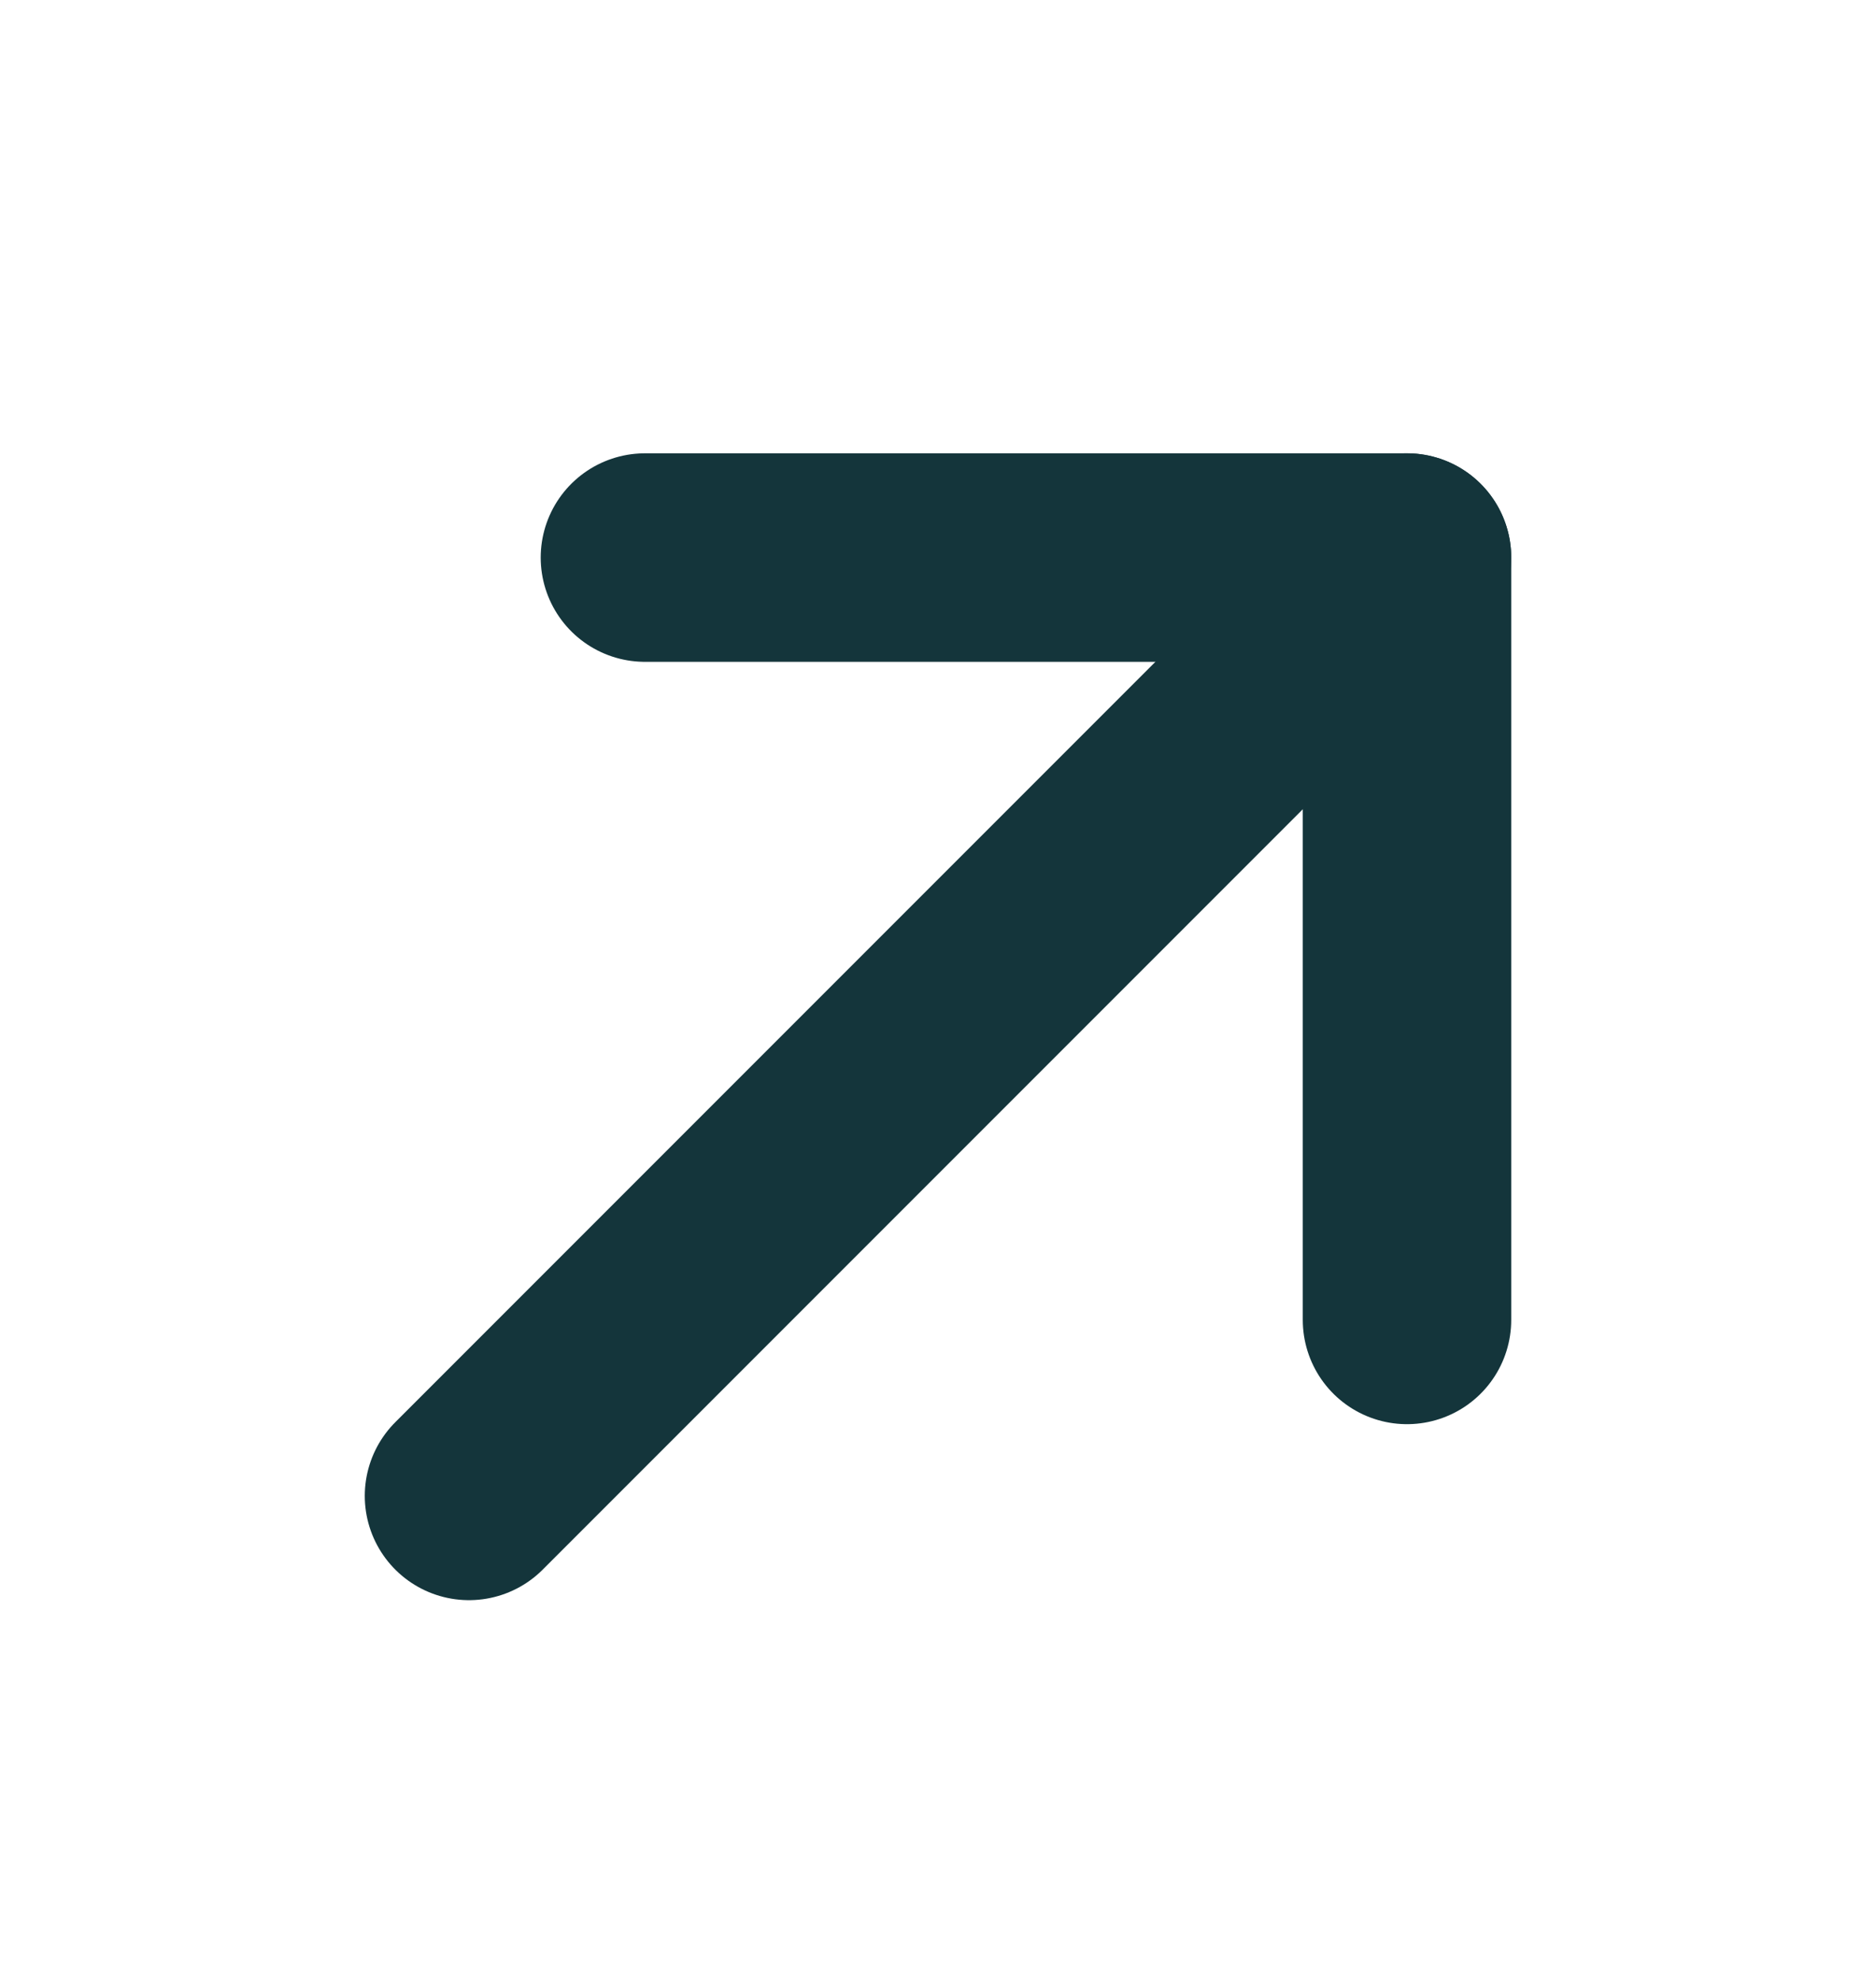
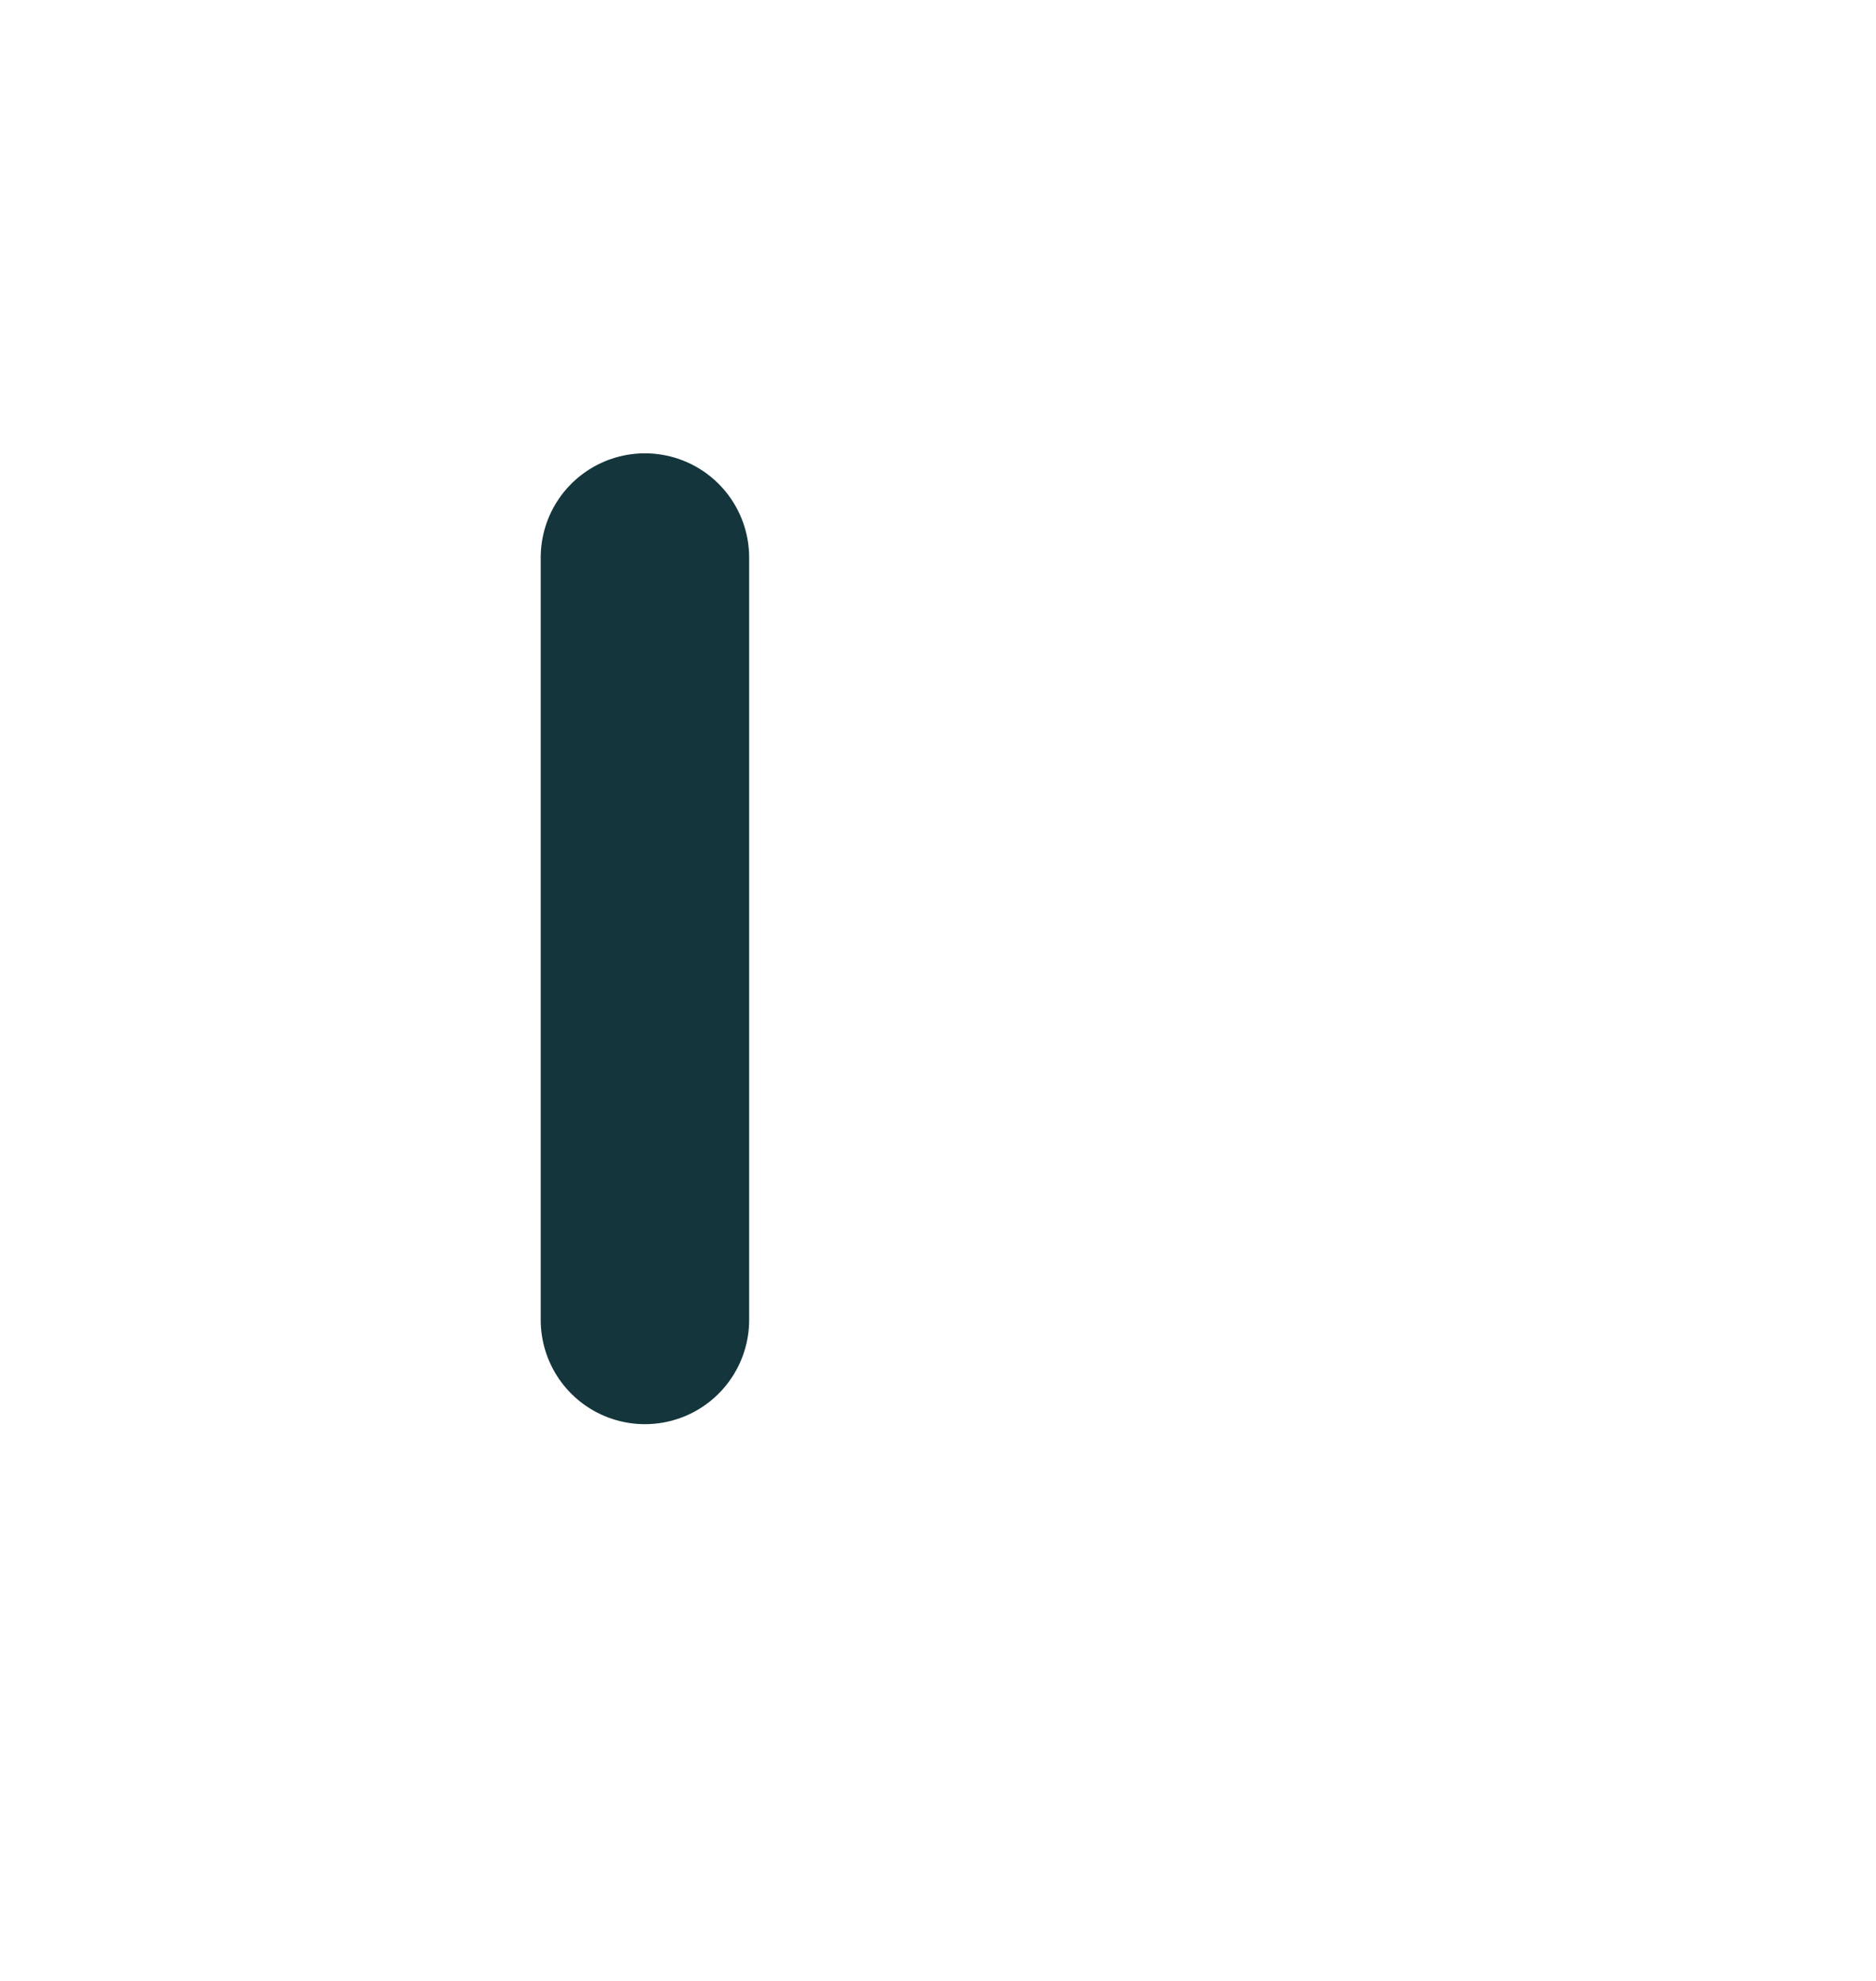
<svg xmlns="http://www.w3.org/2000/svg" width="18" height="19" viewBox="0 0 18 19" fill="none">
-   <path d="M4.5 14.348L13.5 5.348" stroke="#14353B" stroke-width="2" stroke-linecap="round" stroke-linejoin="round" />
-   <path d="M6.188 5.348L13.5 5.348V12.66" stroke="#14353B" stroke-width="2" stroke-linecap="round" stroke-linejoin="round" />
+   <path d="M6.188 5.348V12.66" stroke="#14353B" stroke-width="2" stroke-linecap="round" stroke-linejoin="round" />
</svg>